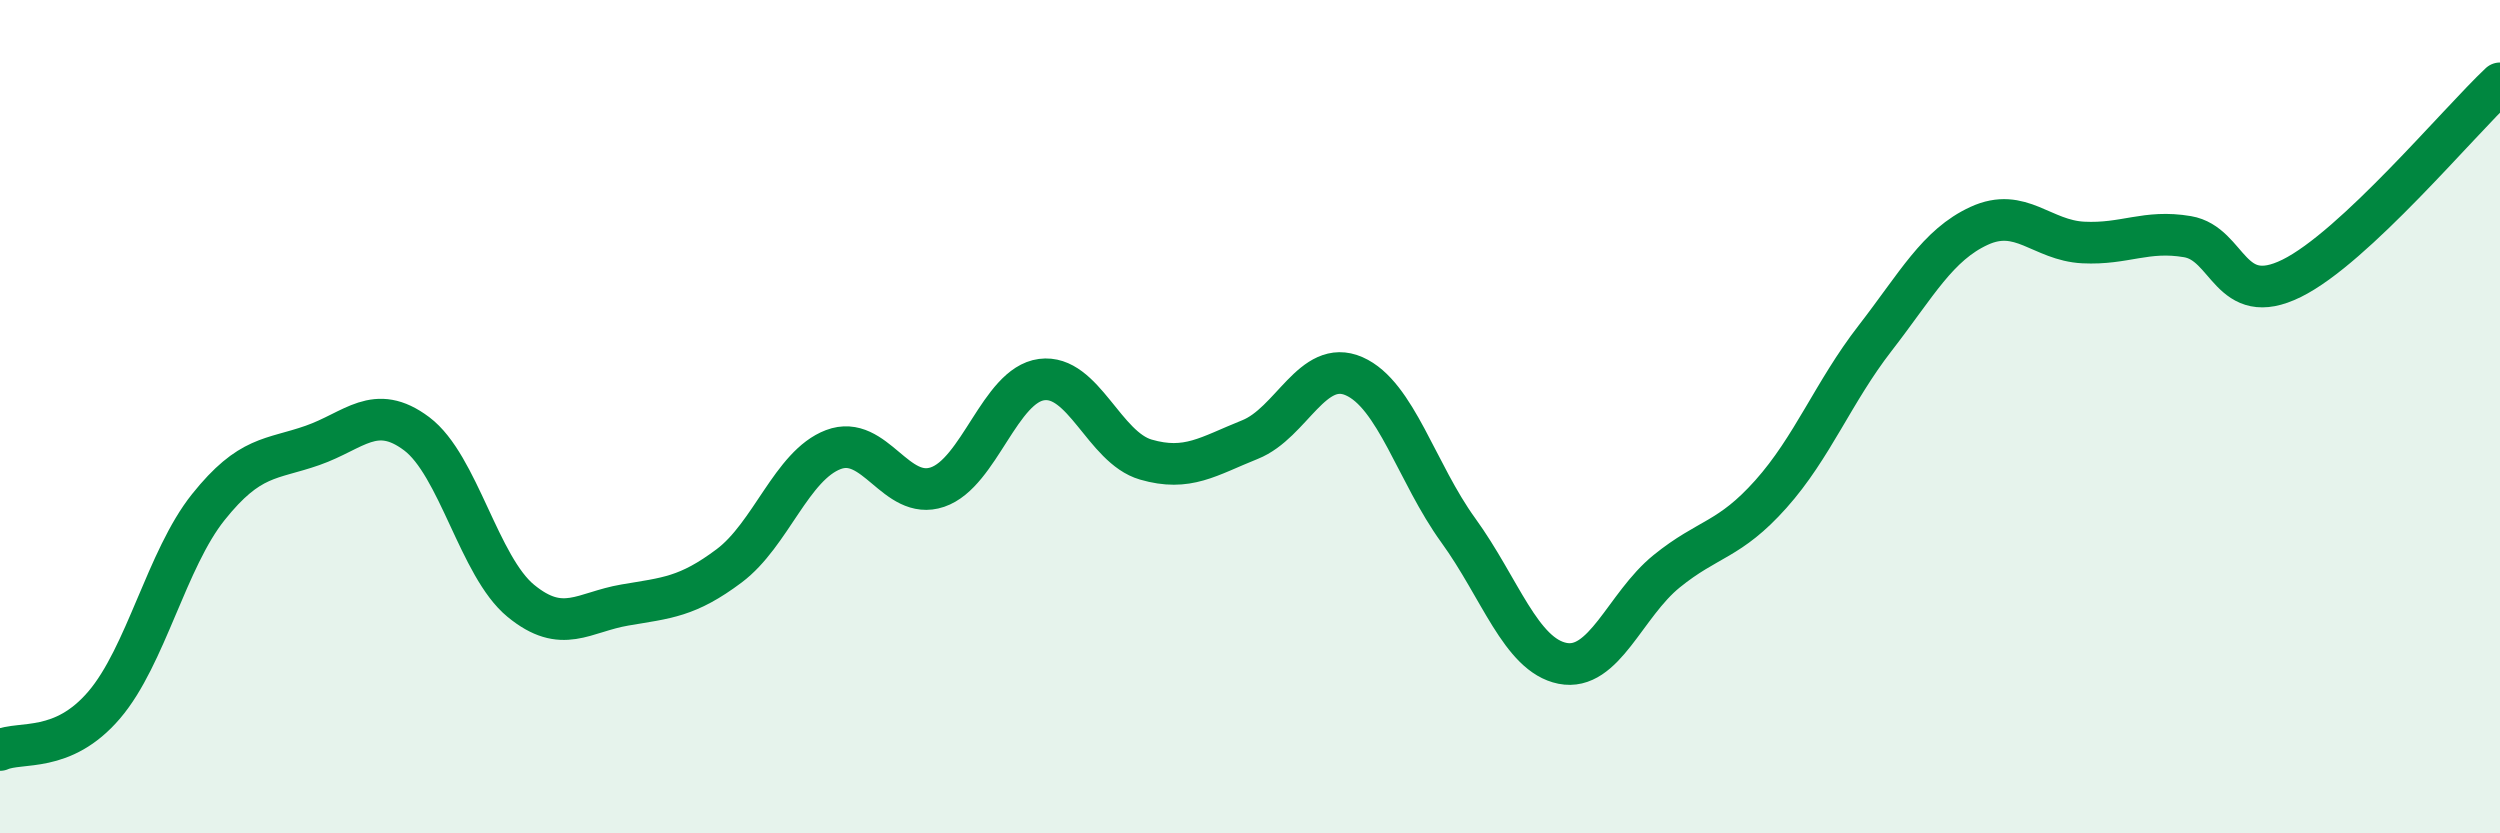
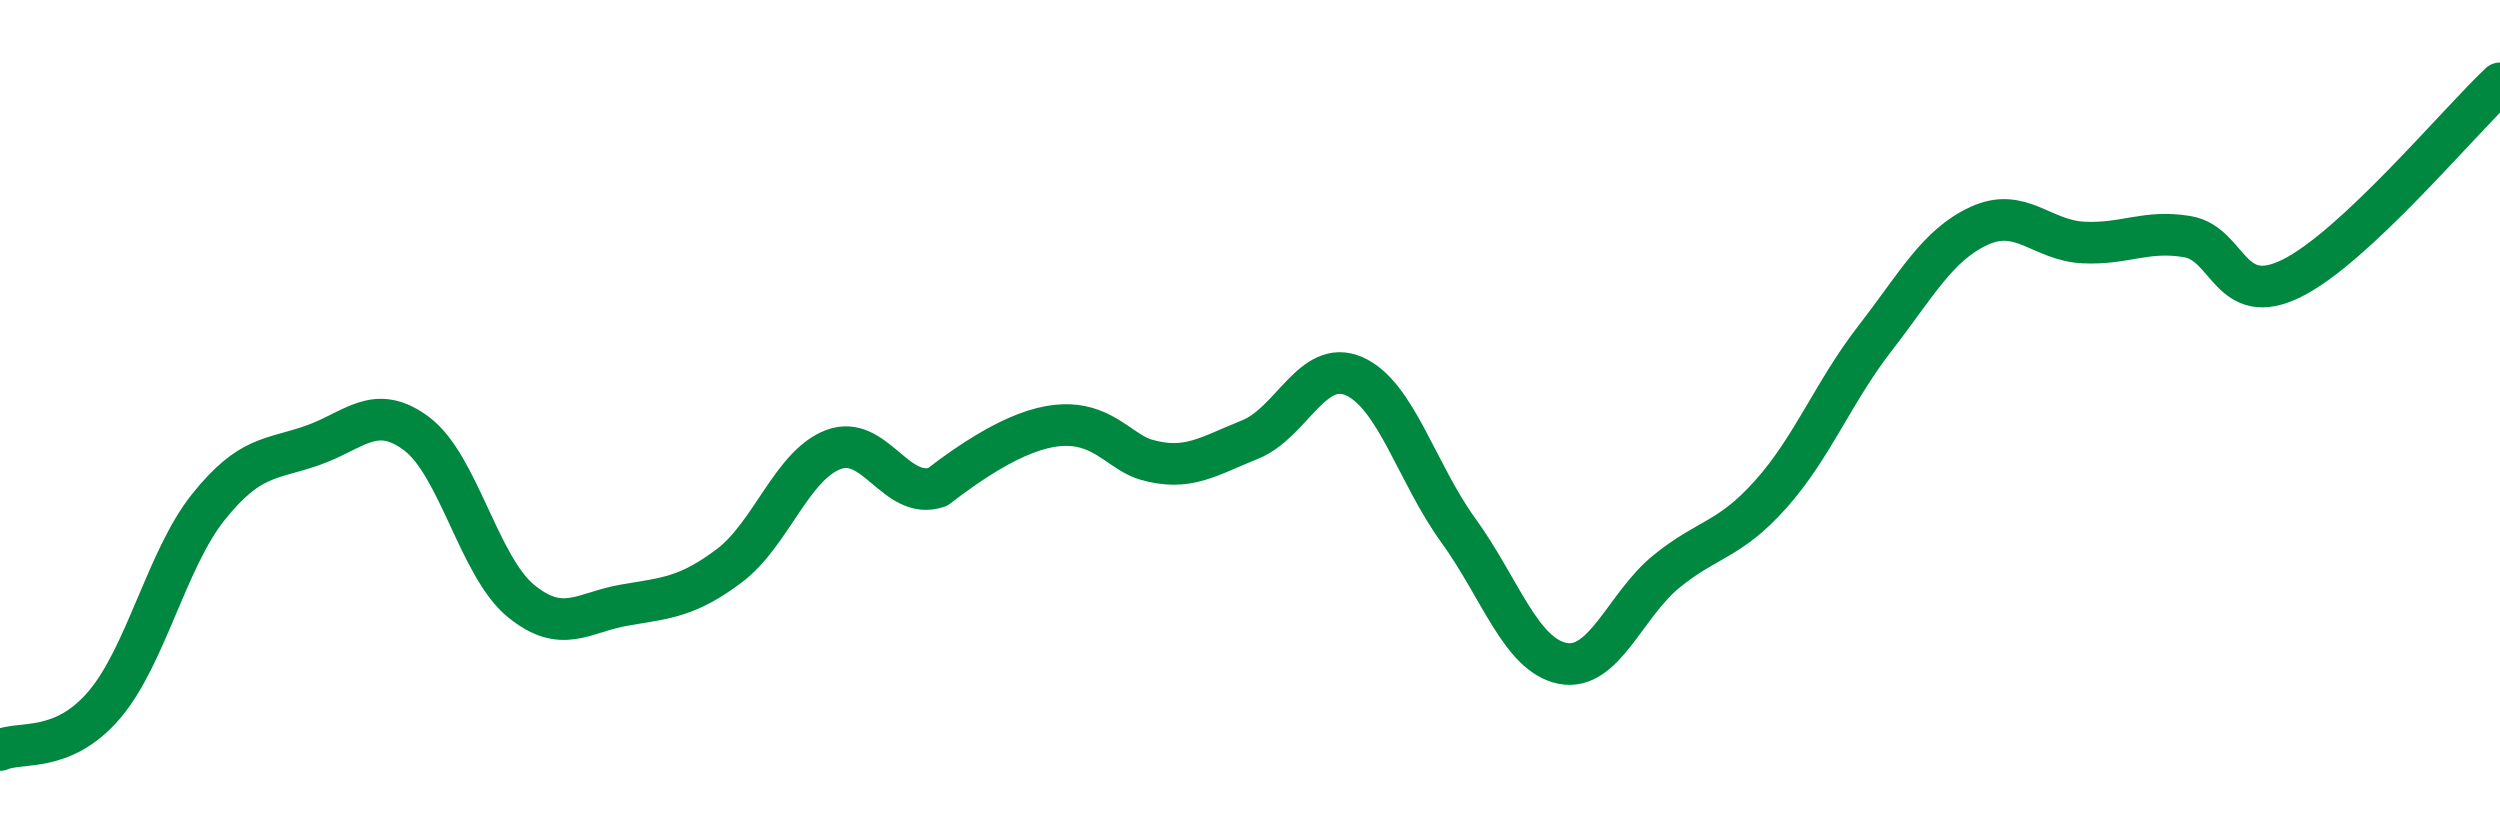
<svg xmlns="http://www.w3.org/2000/svg" width="60" height="20" viewBox="0 0 60 20">
-   <path d="M 0,18 C 0.5,17.78 1.5,18.09 2.5,16.92 C 3.5,15.75 4,13.42 5,12.17 C 6,10.92 6.5,11.04 7.5,10.69 C 8.5,10.34 9,9.66 10,10.41 C 11,11.16 11.5,13.6 12.5,14.42 C 13.5,15.24 14,14.69 15,14.52 C 16,14.35 16.5,14.33 17.5,13.58 C 18.5,12.83 19,11.17 20,10.79 C 21,10.41 21.5,12.03 22.5,11.69 C 23.5,11.35 24,9.24 25,9.11 C 26,8.98 26.5,10.74 27.5,11.03 C 28.5,11.32 29,10.95 30,10.55 C 31,10.15 31.5,8.59 32.5,9.03 C 33.5,9.47 34,11.35 35,12.73 C 36,14.11 36.5,15.72 37.5,15.92 C 38.5,16.12 39,14.52 40,13.71 C 41,12.9 41.5,12.98 42.5,11.86 C 43.5,10.74 44,9.41 45,8.12 C 46,6.83 46.5,5.88 47.5,5.42 C 48.5,4.96 49,5.77 50,5.82 C 51,5.87 51.5,5.51 52.5,5.68 C 53.5,5.85 53.5,7.42 55,6.68 C 56.5,5.94 59,2.94 60,2L60 20L0 20Z" fill="#008740" opacity="0.1" stroke-linecap="round" stroke-linejoin="round" />
-   <path d="M 0,18 C 0.5,17.78 1.5,18.09 2.5,16.92 C 3.5,15.75 4,13.42 5,12.17 C 6,10.92 6.5,11.04 7.5,10.69 C 8.5,10.34 9,9.66 10,10.41 C 11,11.16 11.5,13.6 12.5,14.42 C 13.5,15.24 14,14.69 15,14.52 C 16,14.35 16.5,14.33 17.5,13.58 C 18.5,12.83 19,11.17 20,10.79 C 21,10.41 21.5,12.03 22.5,11.69 C 23.5,11.35 24,9.24 25,9.11 C 26,8.98 26.5,10.74 27.5,11.03 C 28.5,11.32 29,10.95 30,10.55 C 31,10.15 31.5,8.59 32.5,9.03 C 33.5,9.47 34,11.35 35,12.73 C 36,14.11 36.5,15.72 37.5,15.92 C 38.5,16.12 39,14.52 40,13.71 C 41,12.9 41.5,12.98 42.5,11.86 C 43.5,10.74 44,9.41 45,8.12 C 46,6.83 46.5,5.88 47.5,5.42 C 48.5,4.96 49,5.77 50,5.82 C 51,5.87 51.5,5.51 52.5,5.68 C 53.5,5.85 53.5,7.42 55,6.68 C 56.5,5.94 59,2.94 60,2" stroke="#008740" stroke-width="1" fill="none" stroke-linecap="round" stroke-linejoin="round" />
+   <path d="M 0,18 C 0.5,17.78 1.5,18.09 2.5,16.92 C 3.5,15.75 4,13.42 5,12.17 C 6,10.92 6.5,11.04 7.5,10.69 C 8.5,10.34 9,9.66 10,10.41 C 11,11.16 11.5,13.6 12.5,14.42 C 13.5,15.24 14,14.69 15,14.52 C 16,14.35 16.5,14.33 17.5,13.58 C 18.5,12.83 19,11.17 20,10.79 C 21,10.41 21.5,12.03 22.5,11.69 C 26,8.98 26.5,10.74 27.5,11.03 C 28.5,11.32 29,10.95 30,10.55 C 31,10.15 31.5,8.59 32.5,9.03 C 33.5,9.47 34,11.35 35,12.73 C 36,14.11 36.5,15.72 37.5,15.92 C 38.5,16.12 39,14.52 40,13.71 C 41,12.9 41.5,12.98 42.5,11.86 C 43.5,10.74 44,9.41 45,8.12 C 46,6.83 46.5,5.88 47.5,5.42 C 48.5,4.96 49,5.77 50,5.82 C 51,5.87 51.5,5.51 52.5,5.68 C 53.5,5.85 53.5,7.42 55,6.68 C 56.5,5.94 59,2.94 60,2" stroke="#008740" stroke-width="1" fill="none" stroke-linecap="round" stroke-linejoin="round" />
</svg>